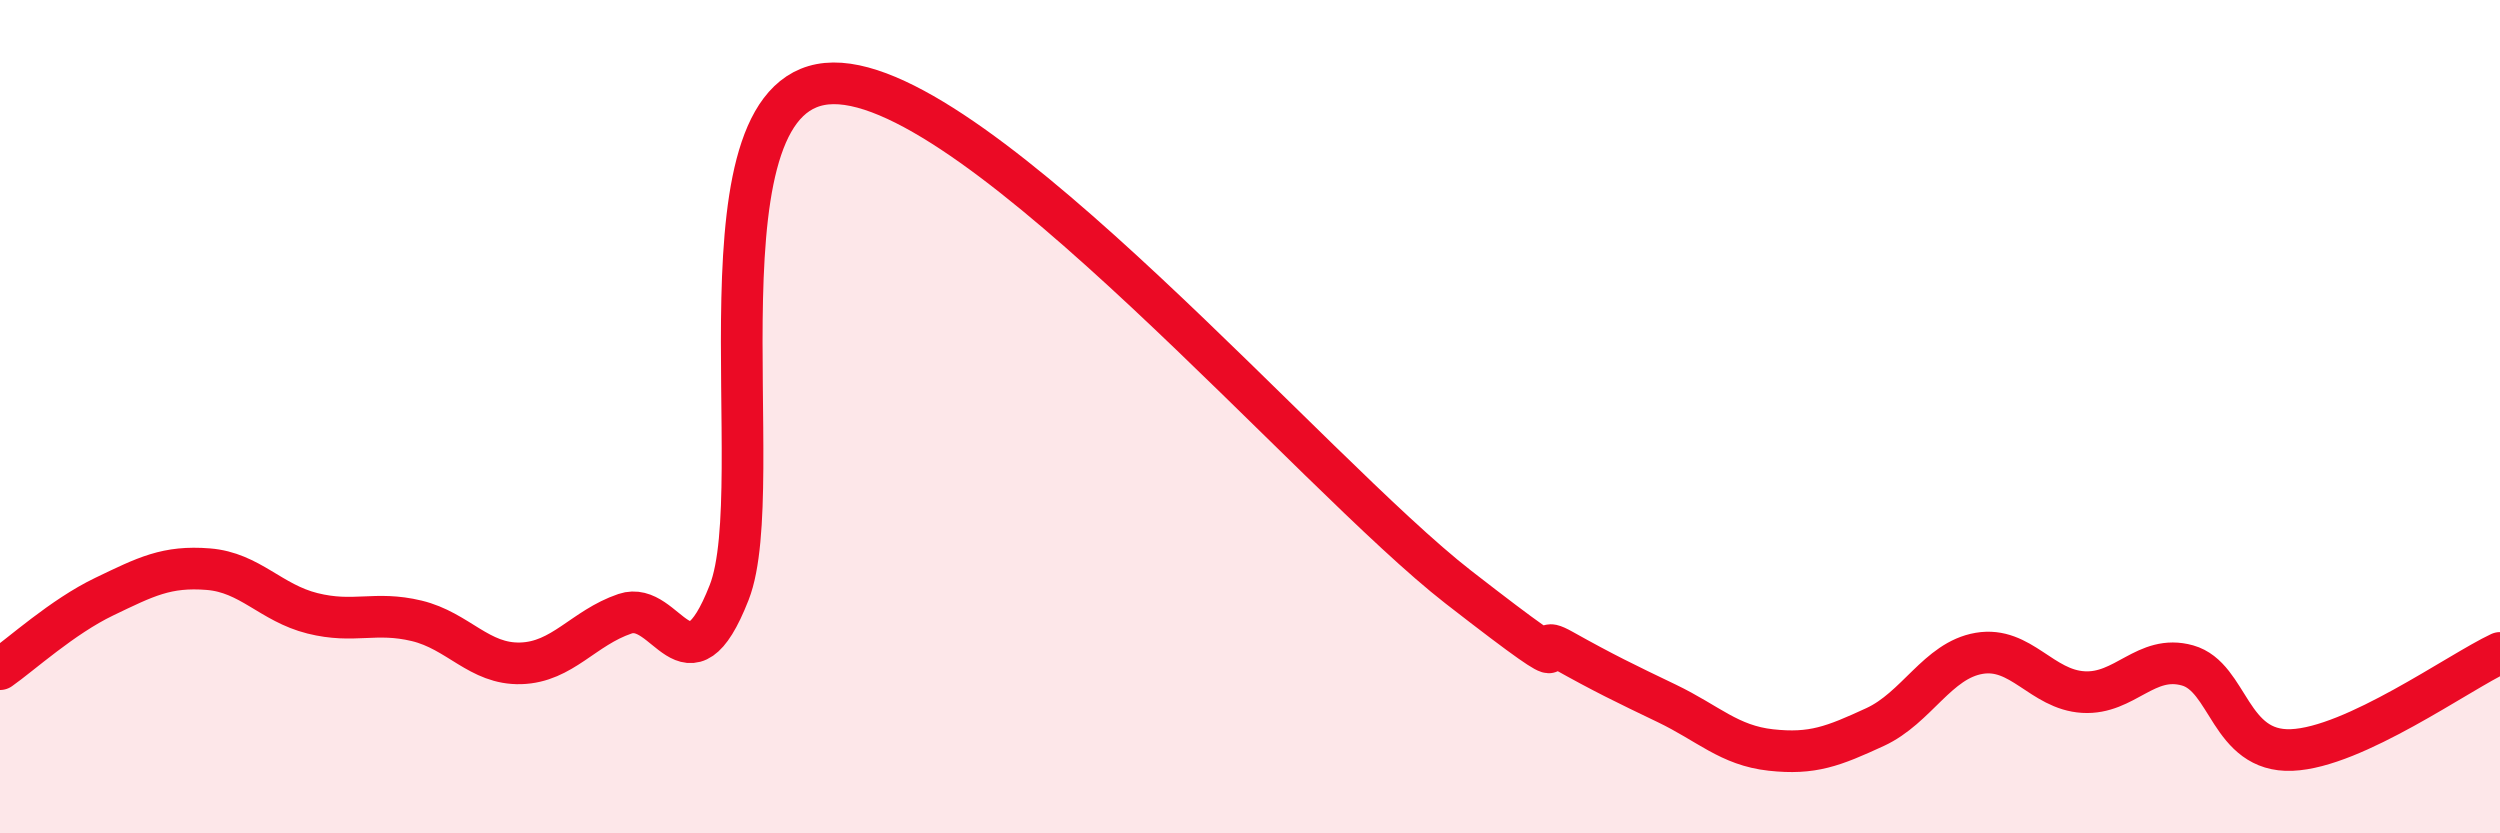
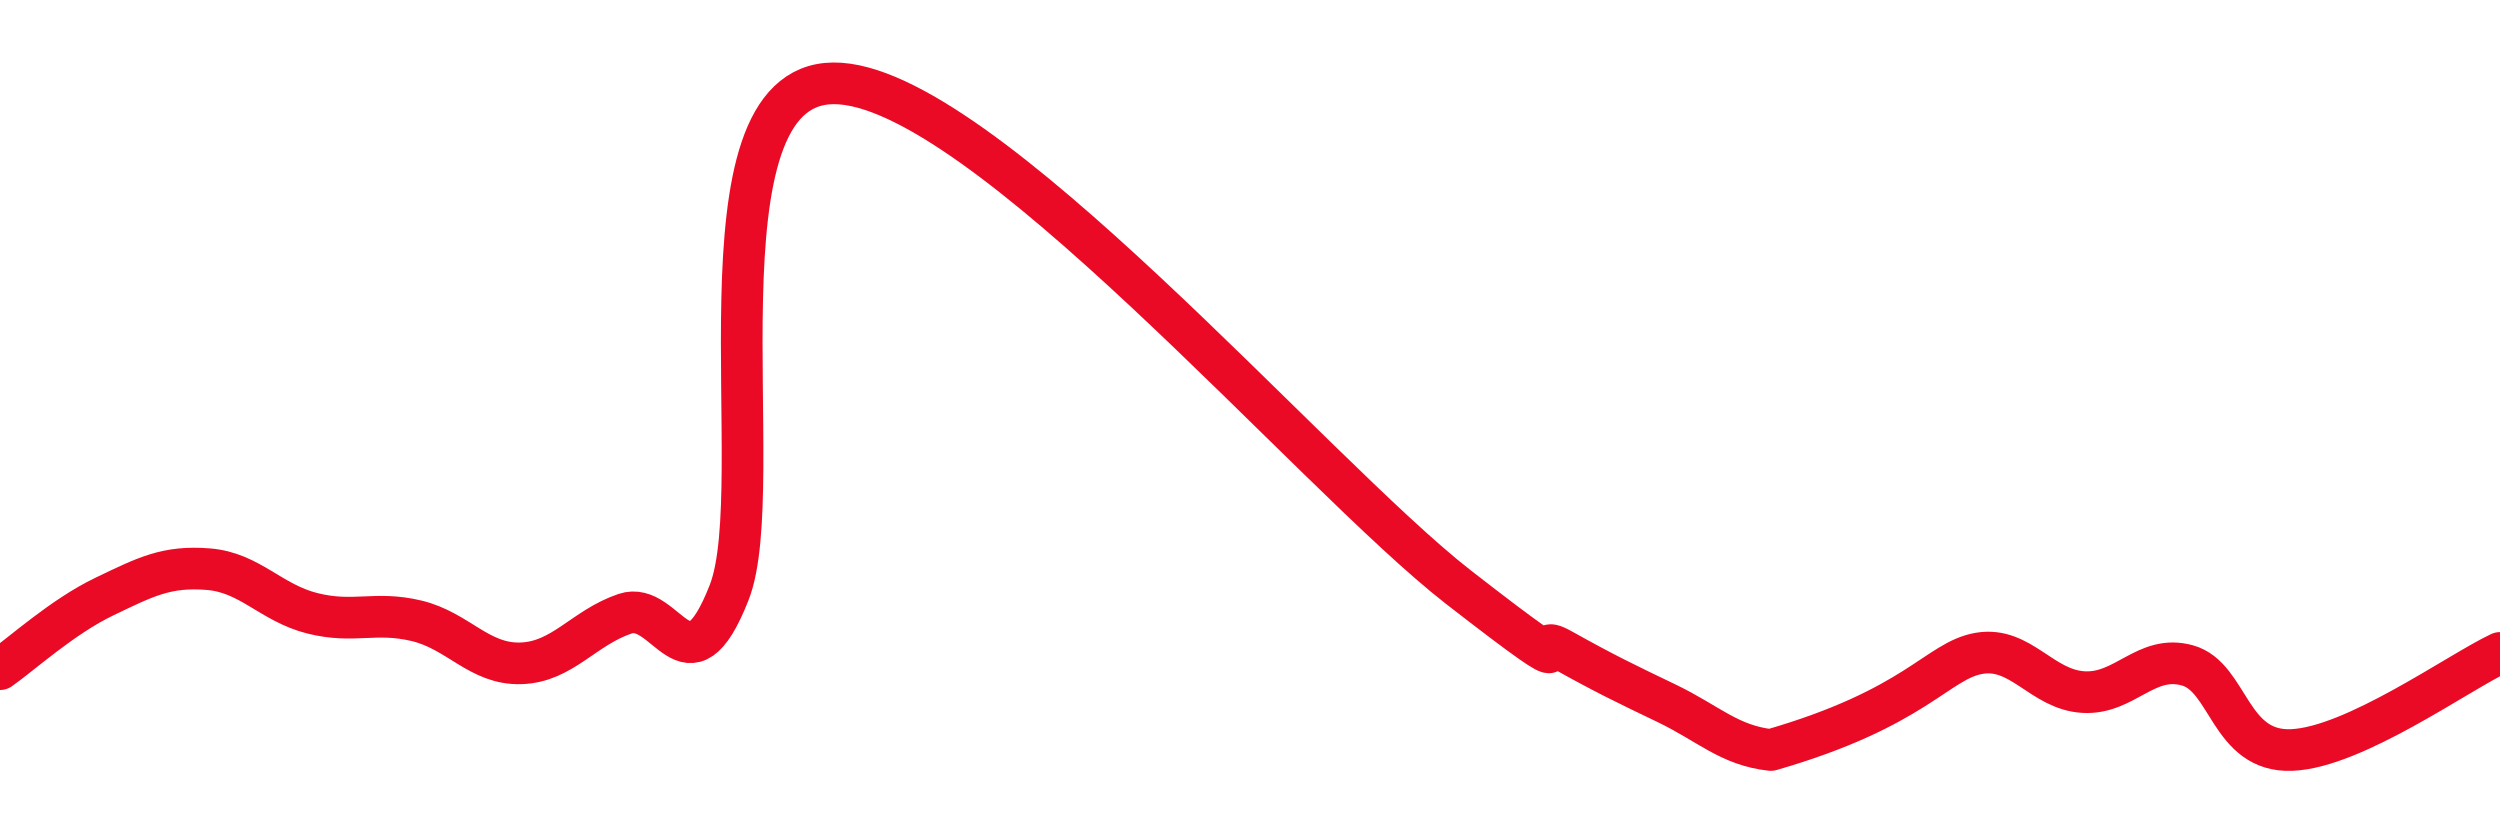
<svg xmlns="http://www.w3.org/2000/svg" width="60" height="20" viewBox="0 0 60 20">
-   <path d="M 0,16.06 C 0.5,15.71 1.5,14.8 2.5,14.32 C 3.5,13.84 4,13.58 5,13.66 C 6,13.74 6.5,14.47 7.5,14.72 C 8.5,14.97 9,14.66 10,14.9 C 11,15.14 11.5,15.95 12.5,15.92 C 13.5,15.89 14,15.07 15,14.73 C 16,14.39 16.5,16.77 17.5,14.22 C 18.5,11.67 16.5,2.03 20,2 C 23.5,1.97 31.5,11.37 35,14.09 C 38.5,16.81 36.5,15.04 37.5,15.6 C 38.5,16.16 39,16.4 40,16.88 C 41,17.36 41.5,17.89 42.5,18 C 43.5,18.11 44,17.91 45,17.45 C 46,16.99 46.5,15.85 47.5,15.68 C 48.5,15.51 49,16.55 50,16.61 C 51,16.67 51.5,15.69 52.5,15.97 C 53.5,16.25 53.5,18.06 55,18 C 56.5,17.94 59,16.14 60,15.67L60 20L0 20Z" fill="#EB0A25" opacity="0.1" stroke-linecap="round" stroke-linejoin="round" />
-   <path d="M 0,16.06 C 0.5,15.71 1.5,14.8 2.5,14.32 C 3.5,13.84 4,13.58 5,13.66 C 6,13.74 6.5,14.47 7.5,14.72 C 8.5,14.97 9,14.66 10,14.9 C 11,15.14 11.5,15.95 12.5,15.92 C 13.5,15.89 14,15.07 15,14.73 C 16,14.39 16.5,16.77 17.5,14.22 C 18.5,11.67 16.5,2.03 20,2 C 23.5,1.97 31.5,11.37 35,14.09 C 38.5,16.81 36.5,15.04 37.5,15.6 C 38.5,16.16 39,16.4 40,16.88 C 41,17.36 41.5,17.89 42.5,18 C 43.5,18.11 44,17.91 45,17.45 C 46,16.99 46.5,15.85 47.5,15.68 C 48.5,15.51 49,16.55 50,16.61 C 51,16.67 51.5,15.69 52.5,15.97 C 53.5,16.25 53.5,18.06 55,18 C 56.5,17.94 59,16.14 60,15.67" stroke="#EB0A25" stroke-width="1" fill="none" stroke-linecap="round" stroke-linejoin="round" />
+   <path d="M 0,16.06 C 0.5,15.71 1.5,14.8 2.5,14.32 C 3.5,13.84 4,13.58 5,13.66 C 6,13.74 6.5,14.47 7.5,14.72 C 8.5,14.97 9,14.66 10,14.9 C 11,15.14 11.5,15.95 12.5,15.92 C 13.5,15.89 14,15.07 15,14.73 C 16,14.39 16.5,16.77 17.5,14.22 C 18.5,11.67 16.5,2.03 20,2 C 23.5,1.97 31.5,11.37 35,14.09 C 38.5,16.81 36.5,15.04 37.5,15.6 C 38.5,16.16 39,16.4 40,16.88 C 41,17.36 41.5,17.89 42.5,18 C 46,16.99 46.5,15.85 47.5,15.68 C 48.5,15.51 49,16.55 50,16.61 C 51,16.67 51.5,15.69 52.5,15.97 C 53.5,16.25 53.5,18.06 55,18 C 56.5,17.94 59,16.14 60,15.67" stroke="#EB0A25" stroke-width="1" fill="none" stroke-linecap="round" stroke-linejoin="round" />
</svg>